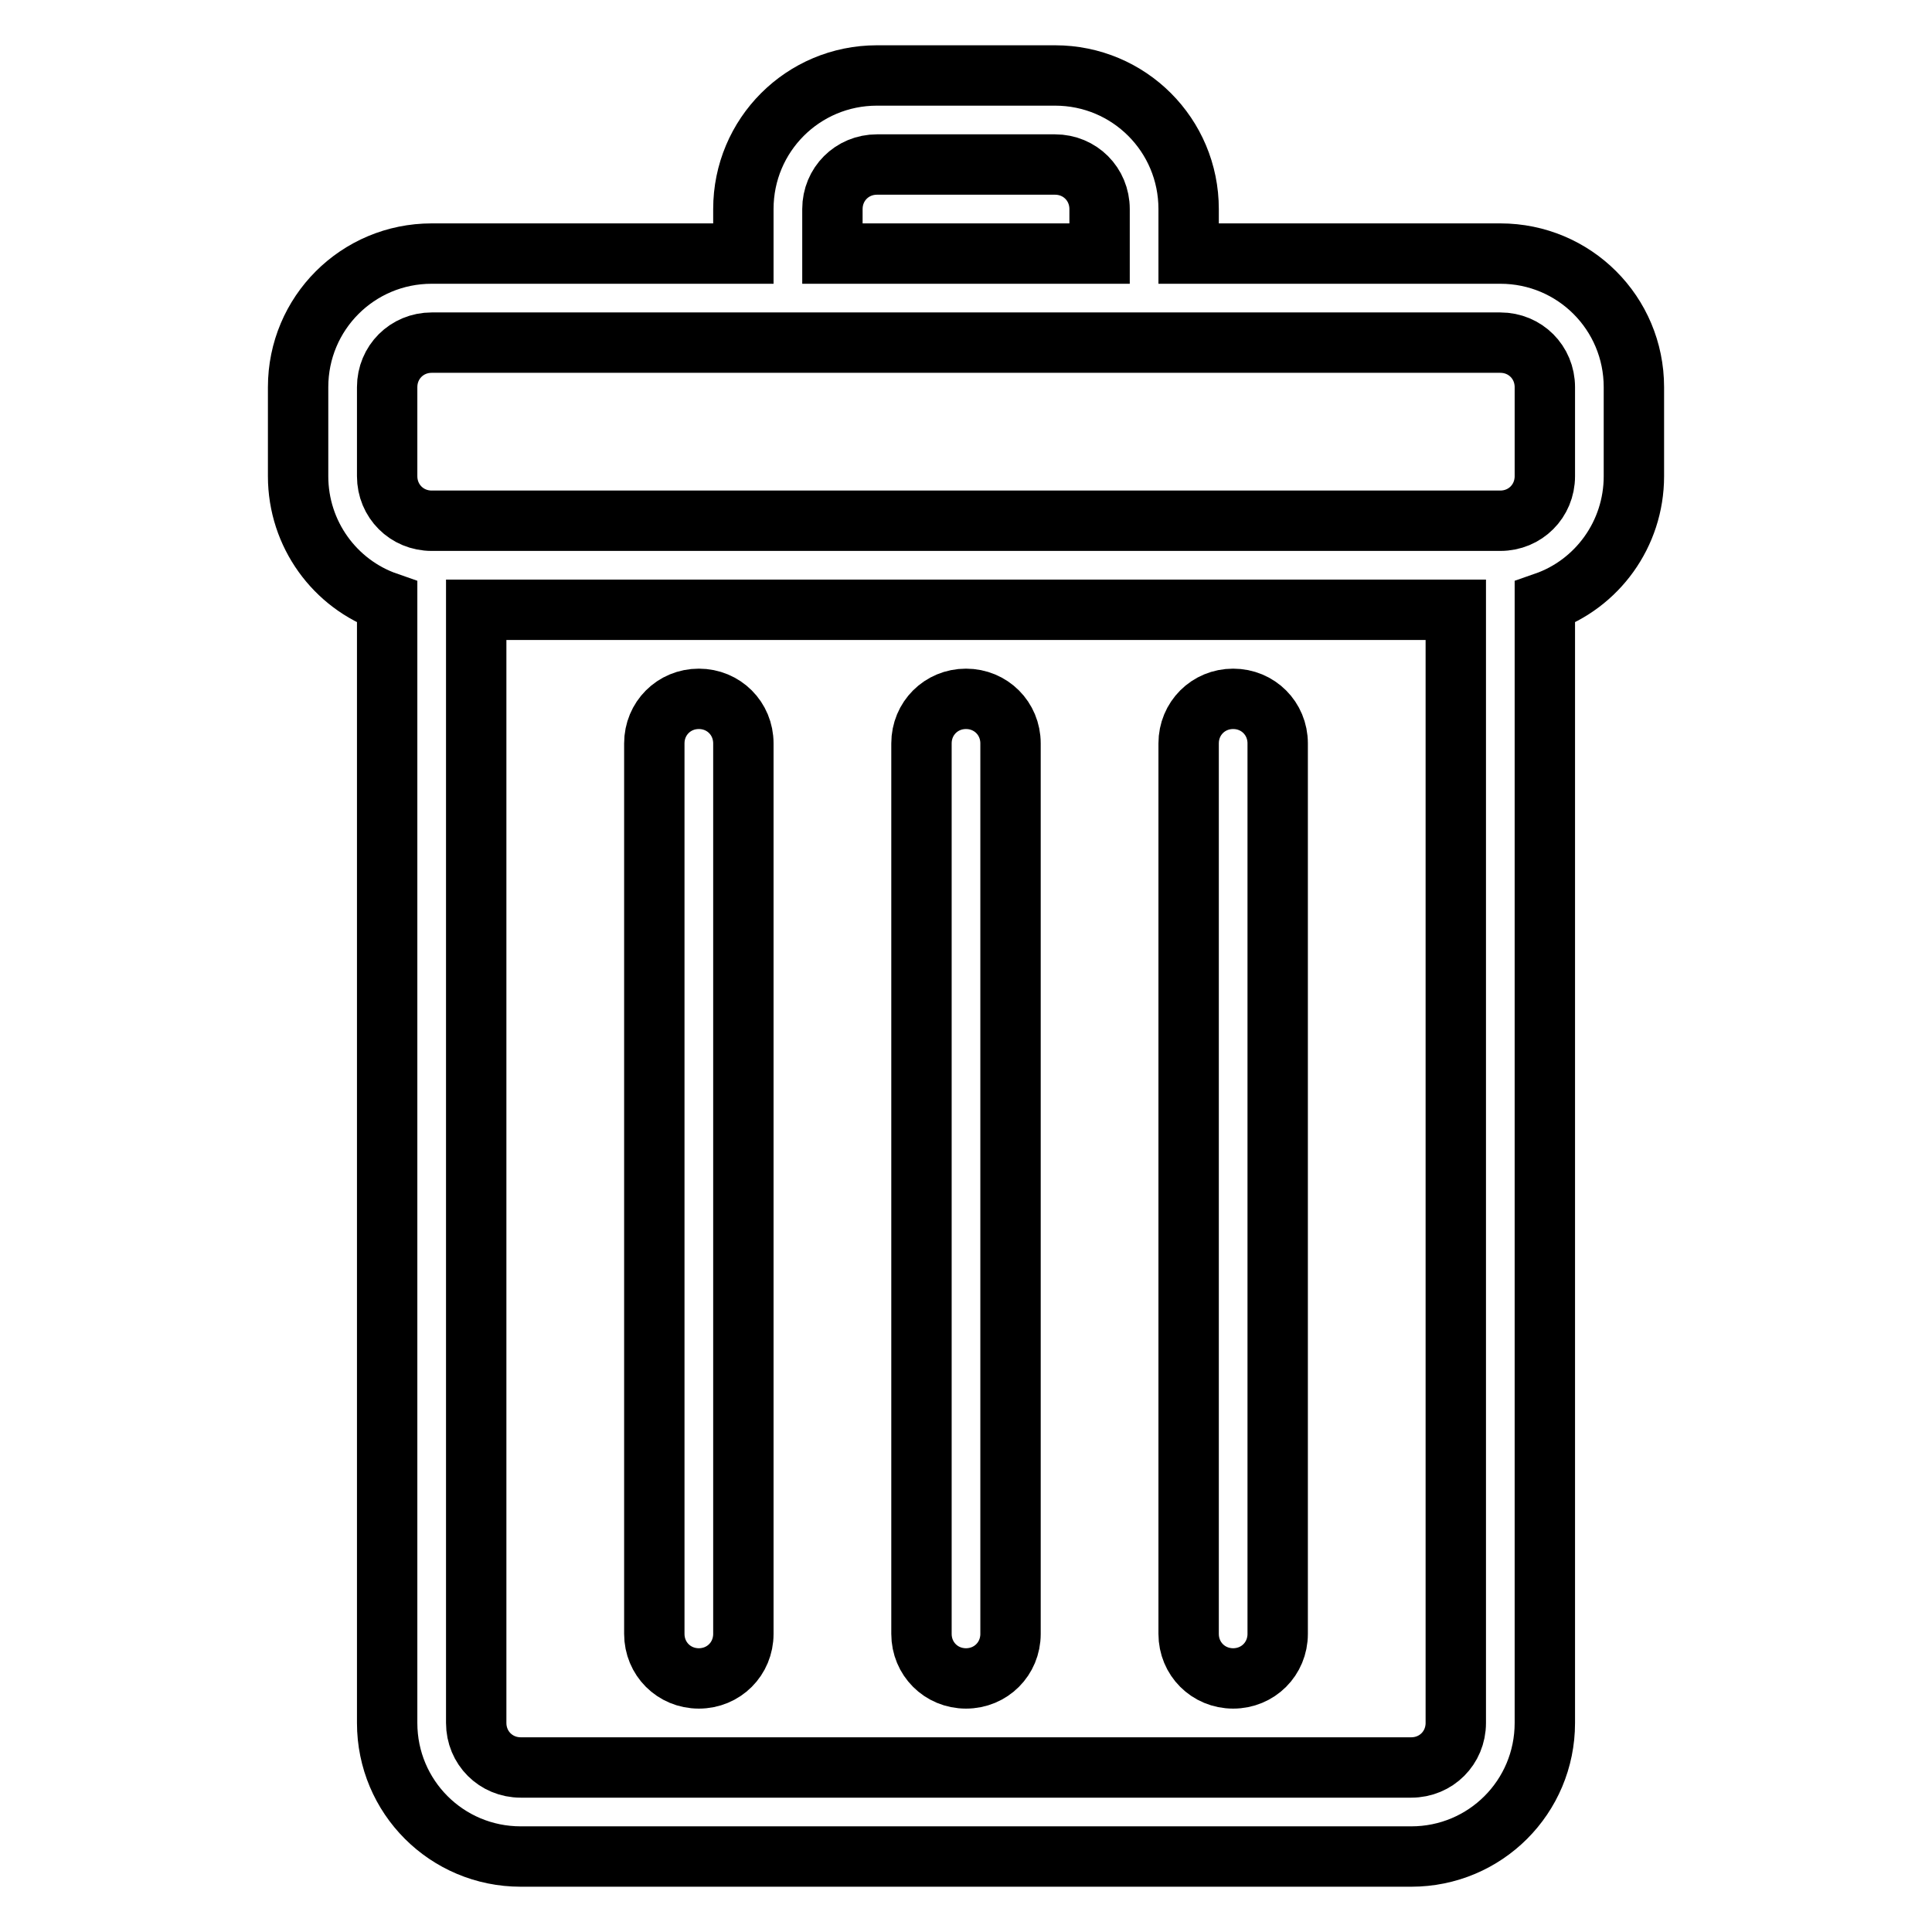
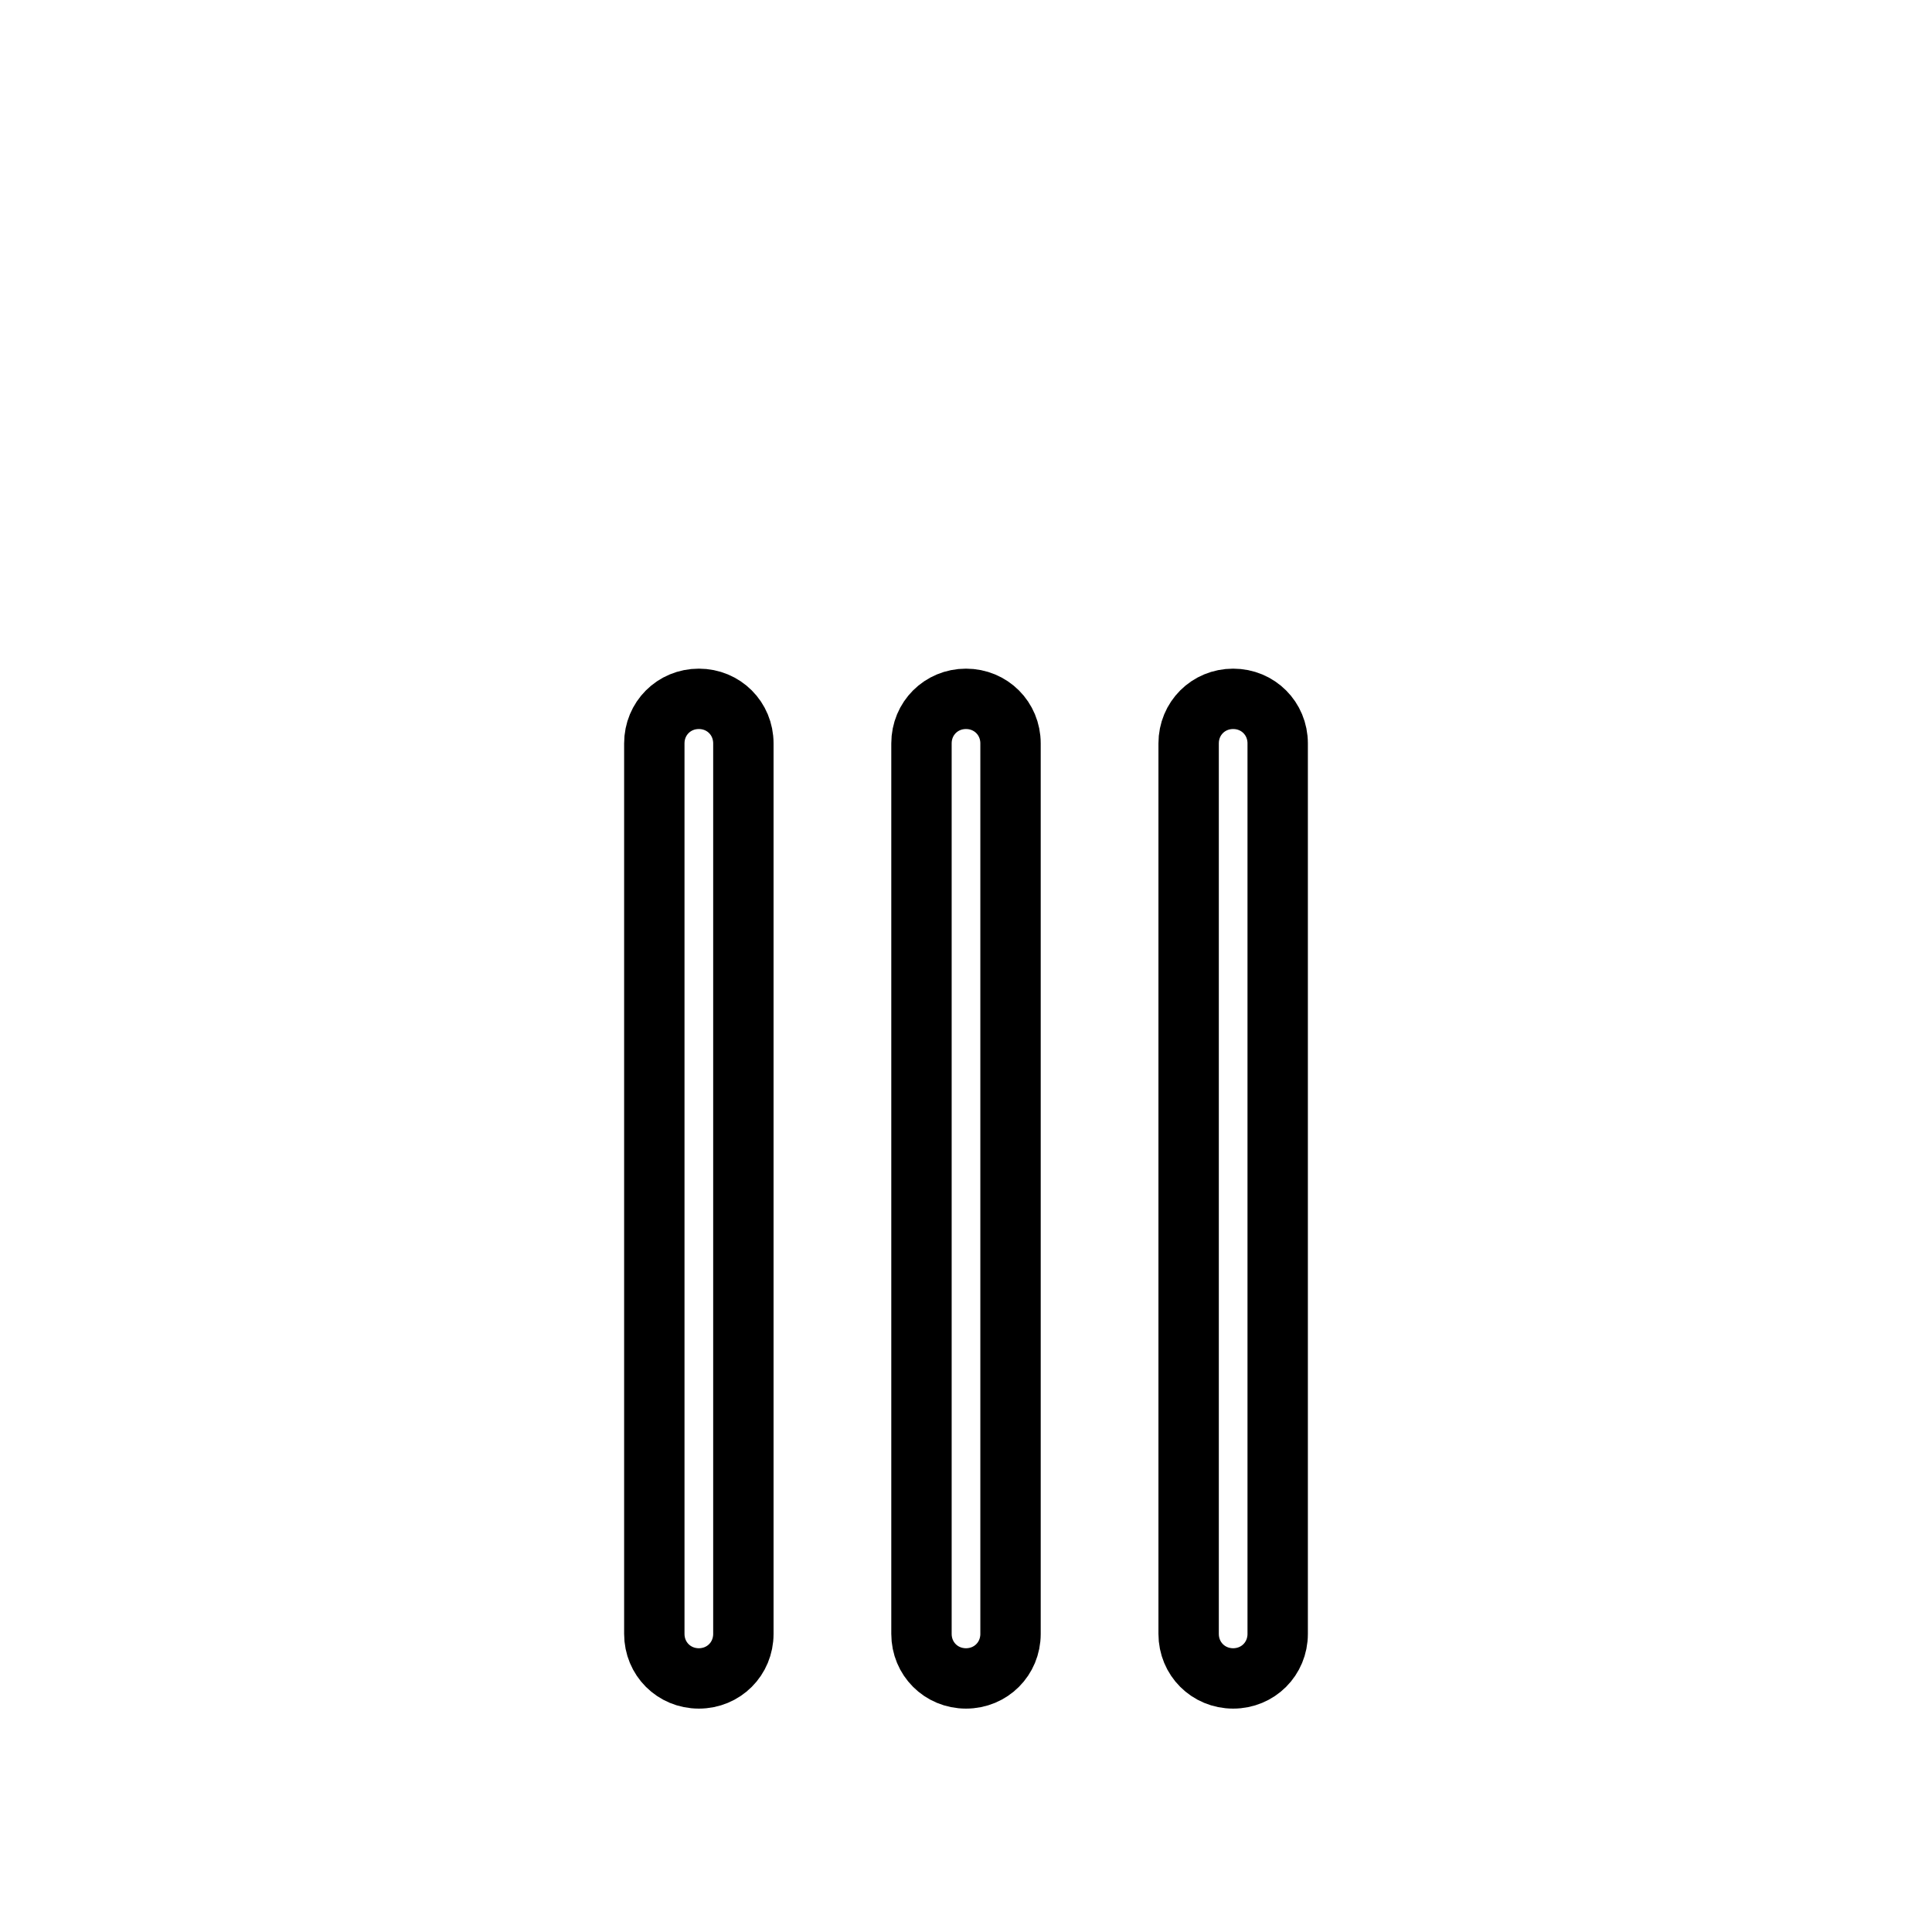
<svg xmlns="http://www.w3.org/2000/svg" version="1.1" x="0px" y="0px" viewBox="0 0 256 256" enable-background="new 0 0 256 256" xml:space="preserve">
  <g>
-     <path stroke-width="8" fill-opacity="0" stroke="#000000" d="M198.8,33.6h-41.3v-5.9c0-9.8-7.9-17.7-17.7-17.7h-23.6c-9.8,0-17.7,7.9-17.7,17.7v5.9H57.2 c-9.8,0-17.7,7.9-17.7,17.7v11.8c0,7.7,4.9,14.3,11.8,16.7v148.5c0,9.8,7.9,17.7,17.7,17.7h118c9.8,0,17.7-7.9,17.7-17.7V79.8 c6.9-2.4,11.8-9,11.8-16.7V51.3C216.5,41.5,208.6,33.6,198.8,33.6L198.8,33.6z M110.3,27.7c0-3.3,2.6-5.9,5.9-5.9l0,0h23.6 c3.3,0,5.9,2.6,5.9,5.9v5.9h-35.4V27.7z M187,234.2H69c-3.3,0-5.9-2.6-5.9-5.9V80.8h129.8v147.5C192.9,231.6,190.3,234.2,187,234.2 z M204.7,63.1c0,3.3-2.6,5.9-5.9,5.9H57.2c-3.3,0-5.9-2.6-5.9-5.9l0,0V51.3c0-3.3,2.6-5.9,5.9-5.9l0,0h141.6c3.3,0,5.9,2.6,5.9,5.9 V63.1z" />
-     <path stroke-width="8" fill-opacity="0" stroke="#000000" d="M163.4,92.6c-3.3,0-5.9,2.6-5.9,5.9v118c0,3.3,2.6,5.9,5.9,5.9s5.9-2.6,5.9-5.9l0,0v-118 C169.3,95.2,166.7,92.6,163.4,92.6L163.4,92.6z M128,92.6c-3.3,0-5.9,2.6-5.9,5.9l0,0v118c0,3.3,2.6,5.9,5.9,5.9s5.9-2.6,5.9-5.9 l0,0v-118C133.9,95.2,131.3,92.6,128,92.6L128,92.6z M92.6,92.6c-3.3,0-5.9,2.6-5.9,5.9l0,0v118c0,3.3,2.6,5.9,5.9,5.9 c3.3,0,5.9-2.6,5.9-5.9l0,0v-118C98.5,95.2,95.9,92.6,92.6,92.6L92.6,92.6z" />
+     <path stroke-width="8" fill-opacity="0" stroke="#000000" d="M163.4,92.6c-3.3,0-5.9,2.6-5.9,5.9v118c0,3.3,2.6,5.9,5.9,5.9s5.9-2.6,5.9-5.9l0,0v-118 C169.3,95.2,166.7,92.6,163.4,92.6L163.4,92.6z M128,92.6c-3.3,0-5.9,2.6-5.9,5.9l0,0v118c0,3.3,2.6,5.9,5.9,5.9s5.9-2.6,5.9-5.9 v-118C133.9,95.2,131.3,92.6,128,92.6L128,92.6z M92.6,92.6c-3.3,0-5.9,2.6-5.9,5.9l0,0v118c0,3.3,2.6,5.9,5.9,5.9 c3.3,0,5.9-2.6,5.9-5.9l0,0v-118C98.5,95.2,95.9,92.6,92.6,92.6L92.6,92.6z" />
  </g>
</svg>